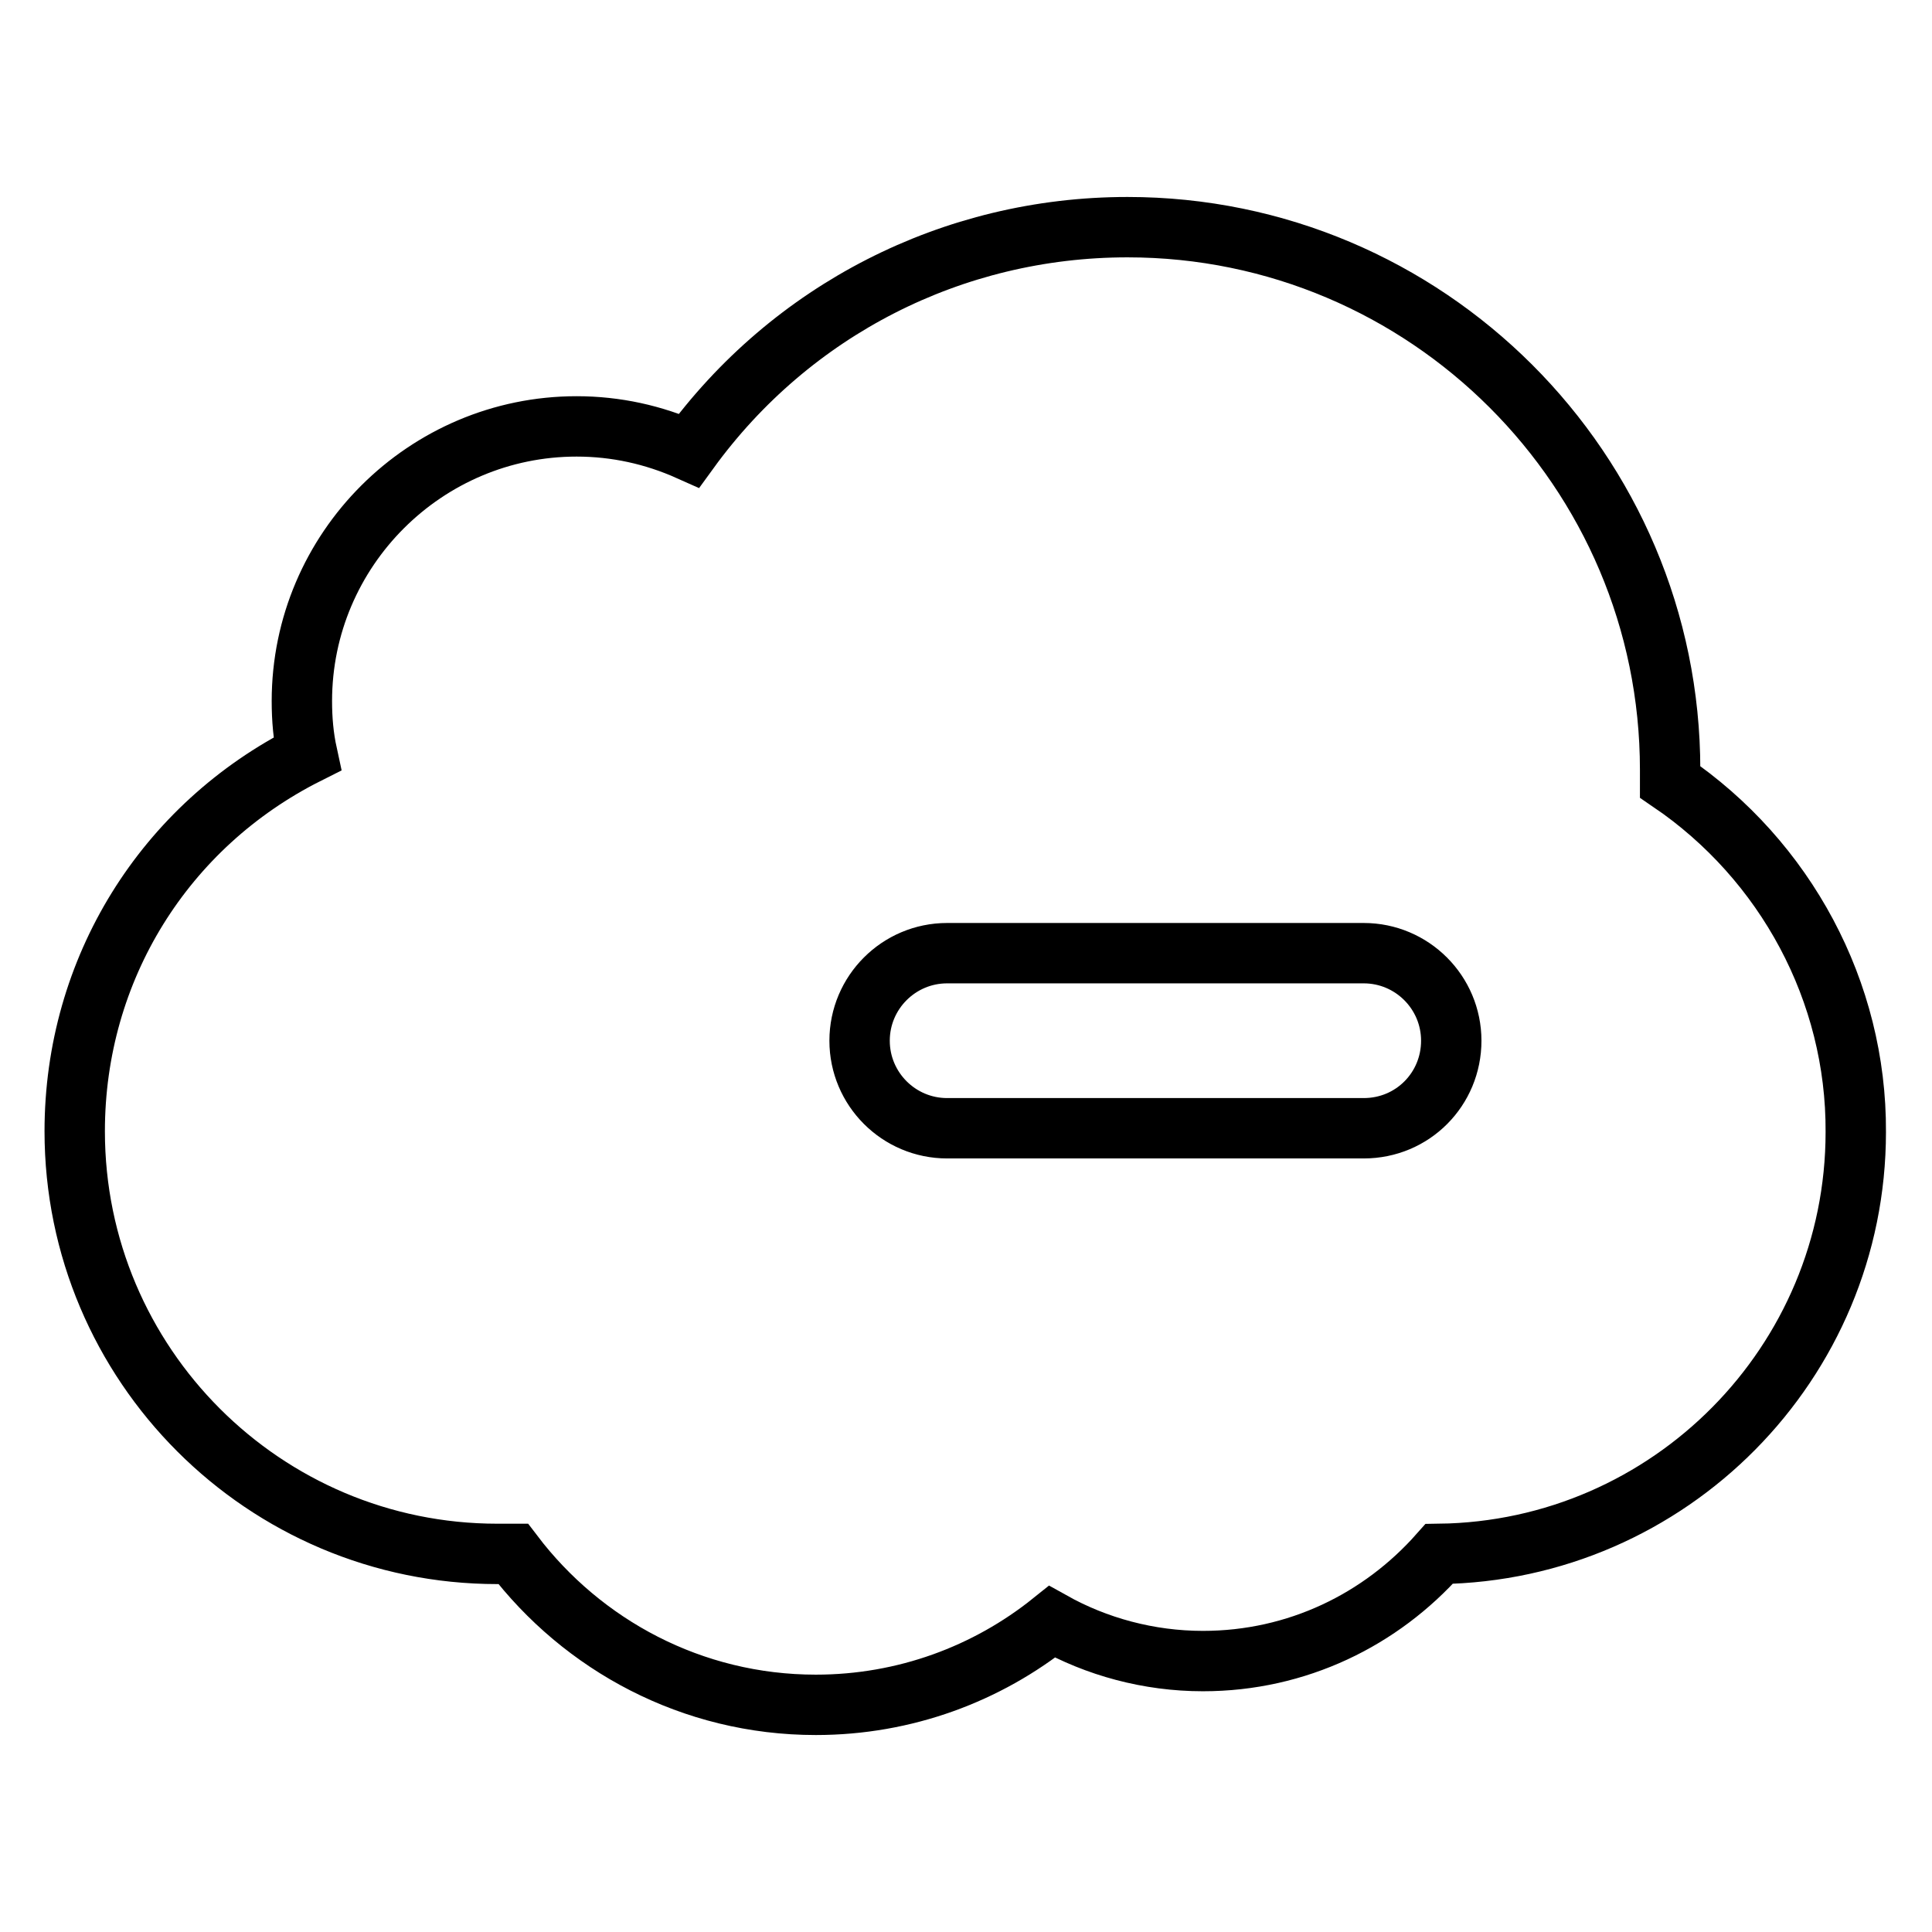
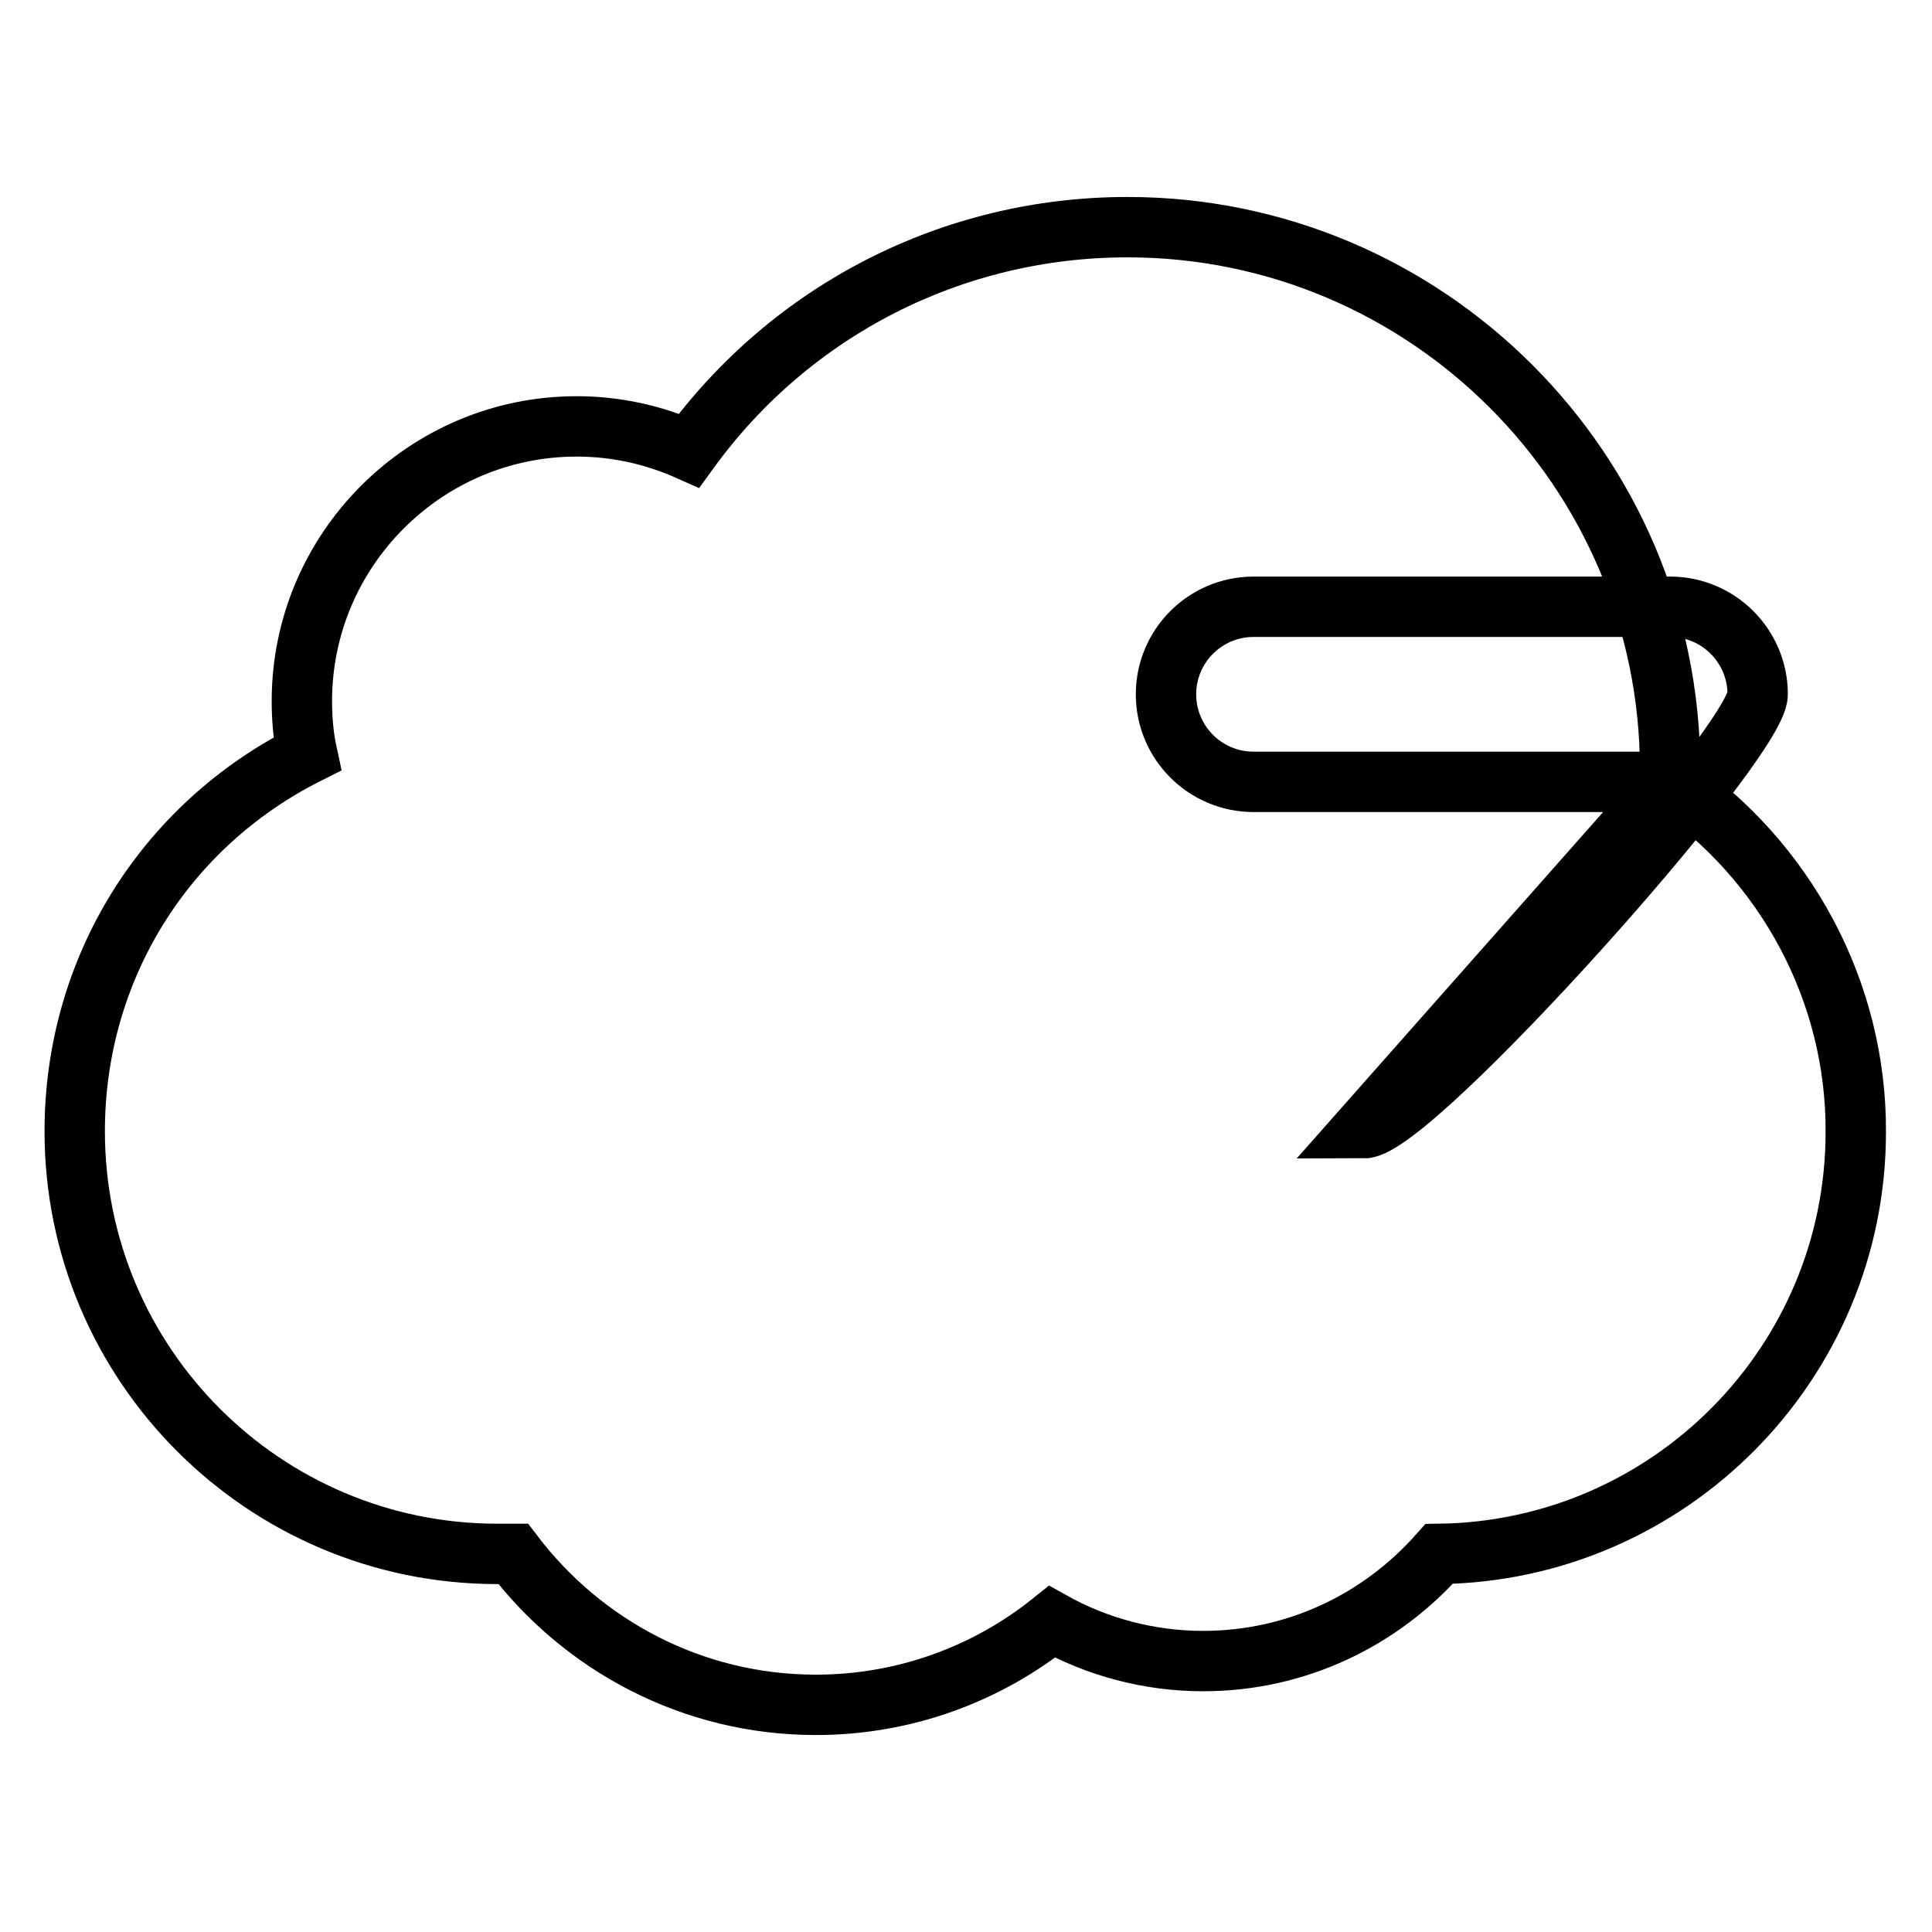
<svg xmlns="http://www.w3.org/2000/svg" version="1.1" x="0px" y="0px" viewBox="0 0 256 256" enable-background="new 0 0 256 256" xml:space="preserve">
  <g>
-     <path stroke-width="8" fill-opacity="0" stroke="#000000" d="M221.3,103.6c0-0.5,0-1,0-1.6c0-39.7-32.3-71.9-71.9-71.9c-23.2,0-44.6,11-58.1,29.6 c-4.7-2.1-9.7-3.2-14.9-3.2c-20,0-36.4,16.3-36.4,36.4c0,2.4,0.2,4.7,0.7,7c-18.9,9.5-30.8,28.5-30.8,50c0,30.9,25.1,56,56,56h2.1 c9.2,12.1,23.7,20,40.1,20c11.8,0,22.7-4.1,31.3-11c5.9,3.3,12.8,5.2,20,5.2c12.5,0,23.6-5.5,31.3-14.2 c30.5-0.4,55.2-25.3,55.2-55.9C246,131.4,236.6,114,221.3,103.6z M180.7,149.5h-55.2c-6.4,0-11.6-5.2-11.6-11.6s5.2-11.6,11.6-11.6 h55.2c6.4,0,11.6,5.2,11.6,11.6S187.2,149.5,180.7,149.5z" />
+     <path stroke-width="8" fill-opacity="0" stroke="#000000" d="M221.3,103.6c0-0.5,0-1,0-1.6c0-39.7-32.3-71.9-71.9-71.9c-23.2,0-44.6,11-58.1,29.6 c-4.7-2.1-9.7-3.2-14.9-3.2c-20,0-36.4,16.3-36.4,36.4c0,2.4,0.2,4.7,0.7,7c-18.9,9.5-30.8,28.5-30.8,50c0,30.9,25.1,56,56,56h2.1 c9.2,12.1,23.7,20,40.1,20c11.8,0,22.7-4.1,31.3-11c5.9,3.3,12.8,5.2,20,5.2c12.5,0,23.6-5.5,31.3-14.2 c30.5-0.4,55.2-25.3,55.2-55.9C246,131.4,236.6,114,221.3,103.6z h-55.2c-6.4,0-11.6-5.2-11.6-11.6s5.2-11.6,11.6-11.6 h55.2c6.4,0,11.6,5.2,11.6,11.6S187.2,149.5,180.7,149.5z" />
  </g>
</svg>